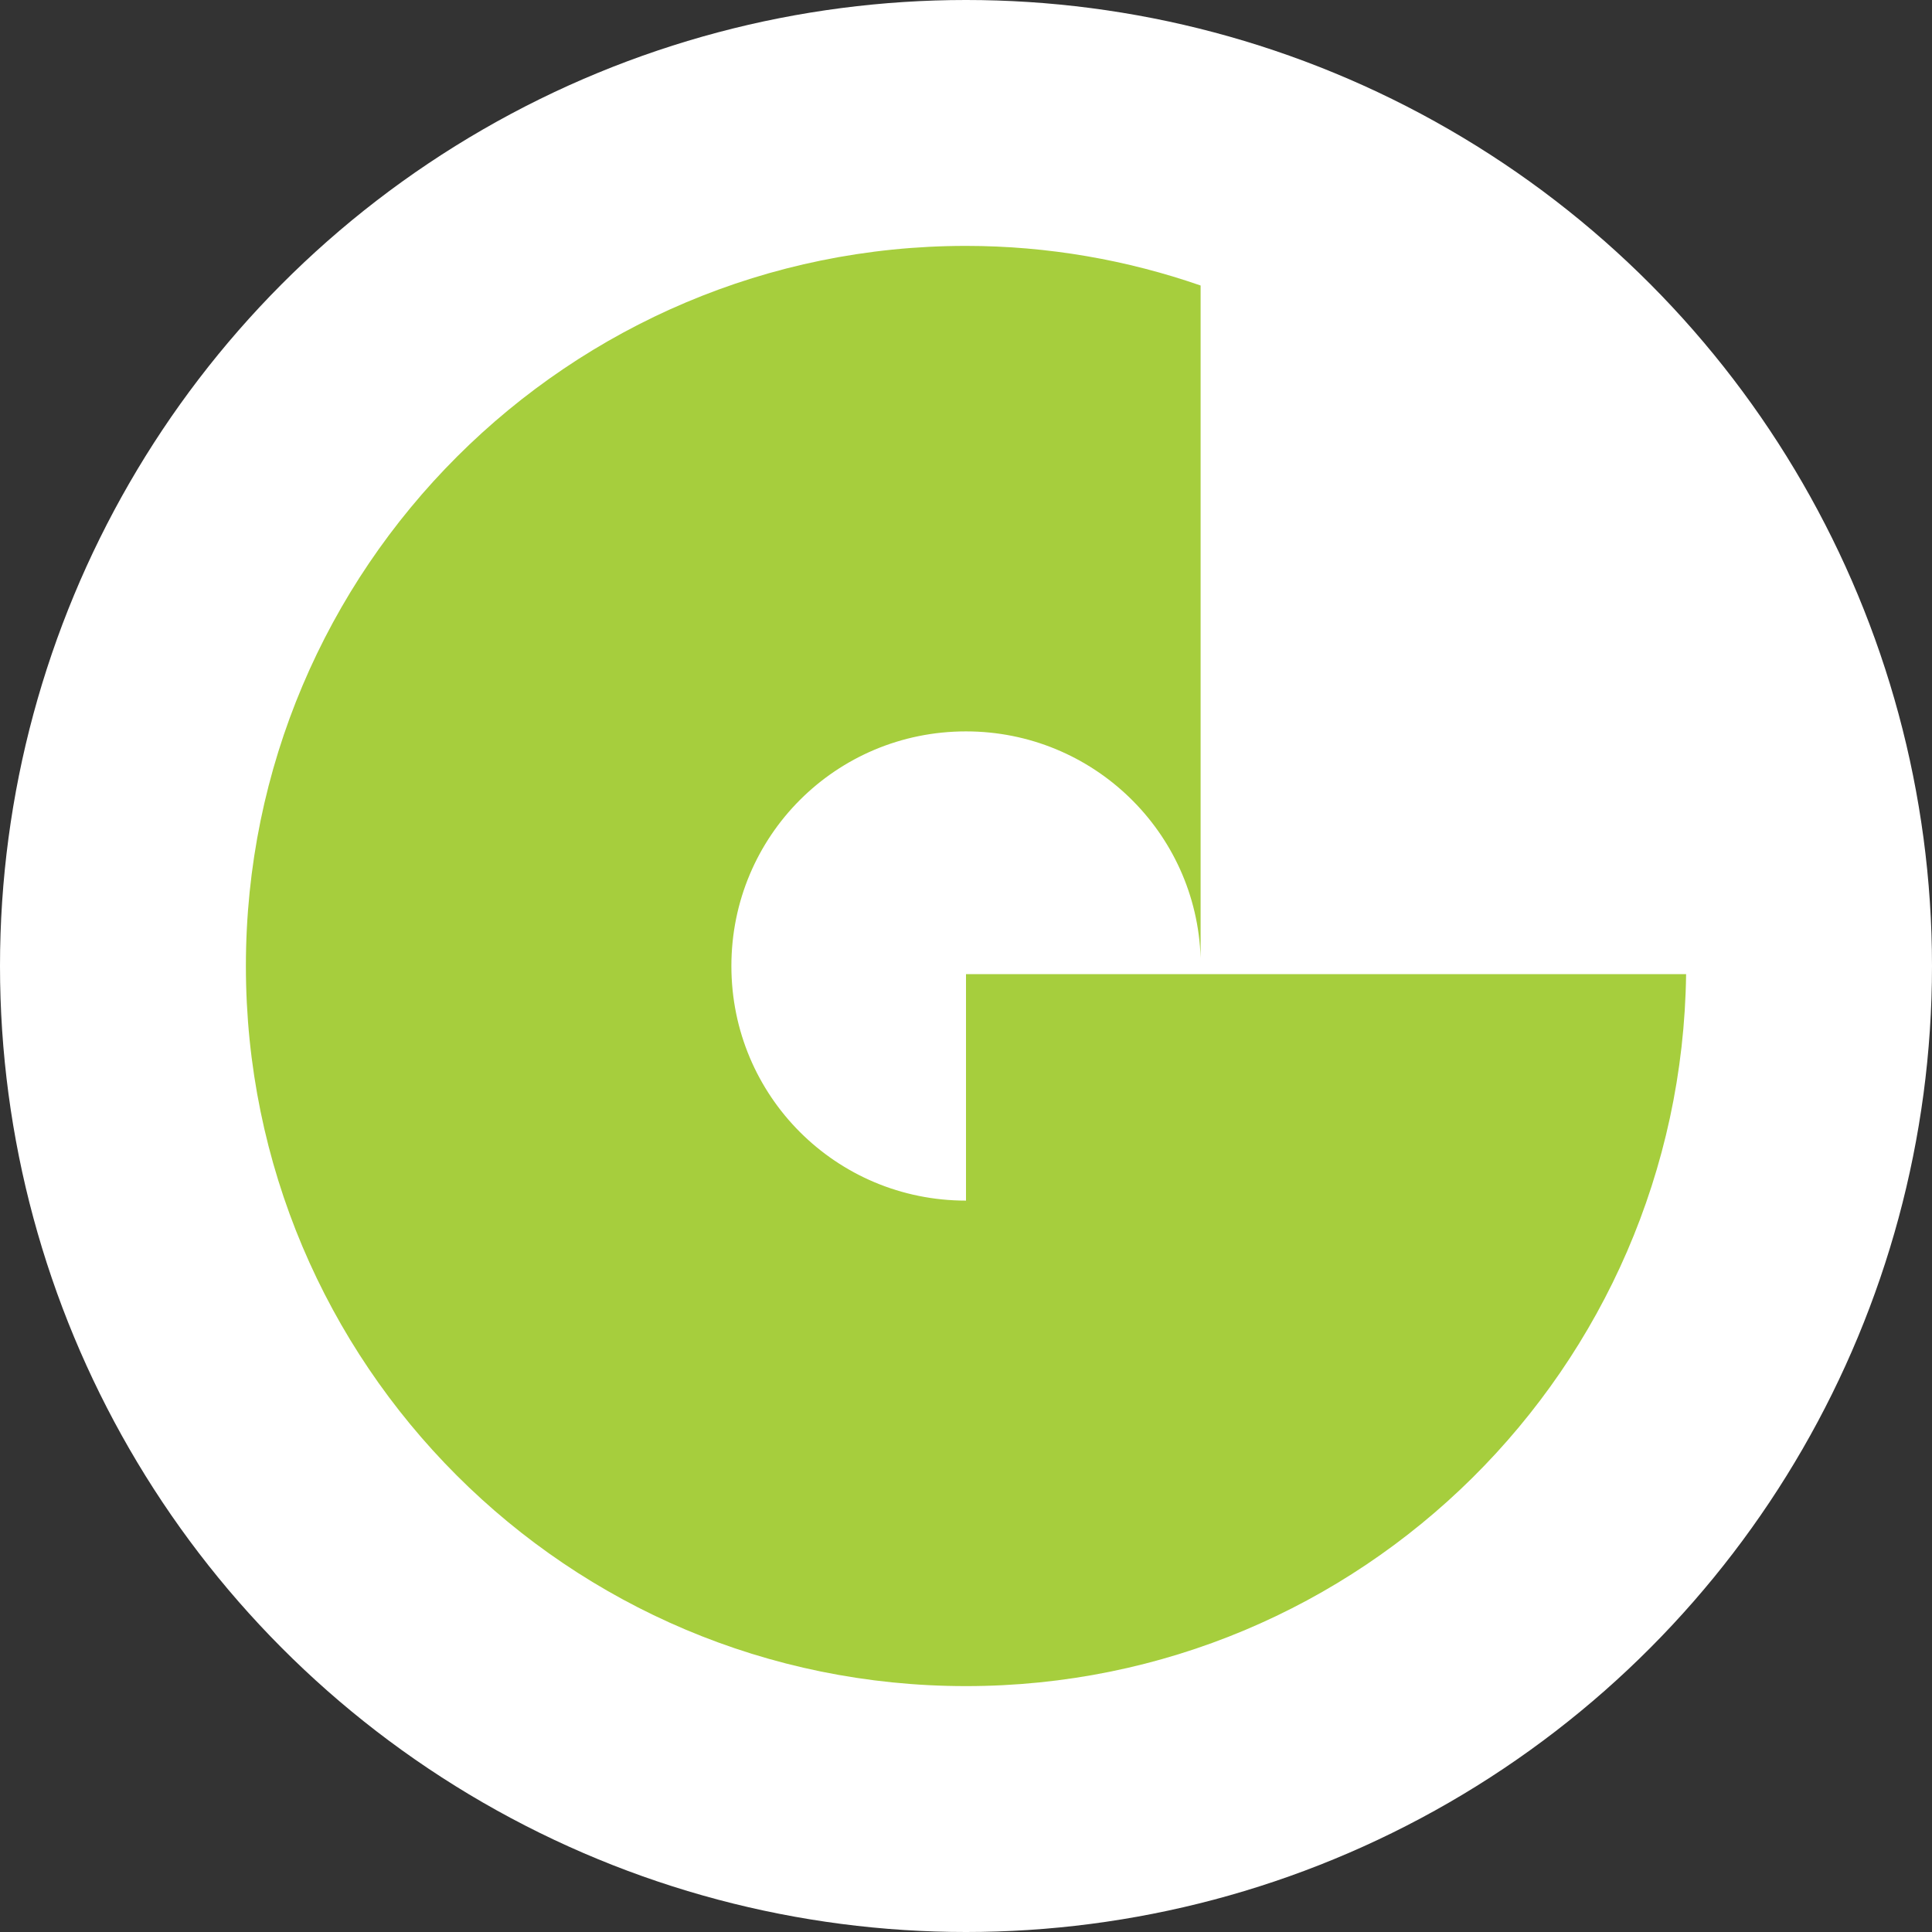
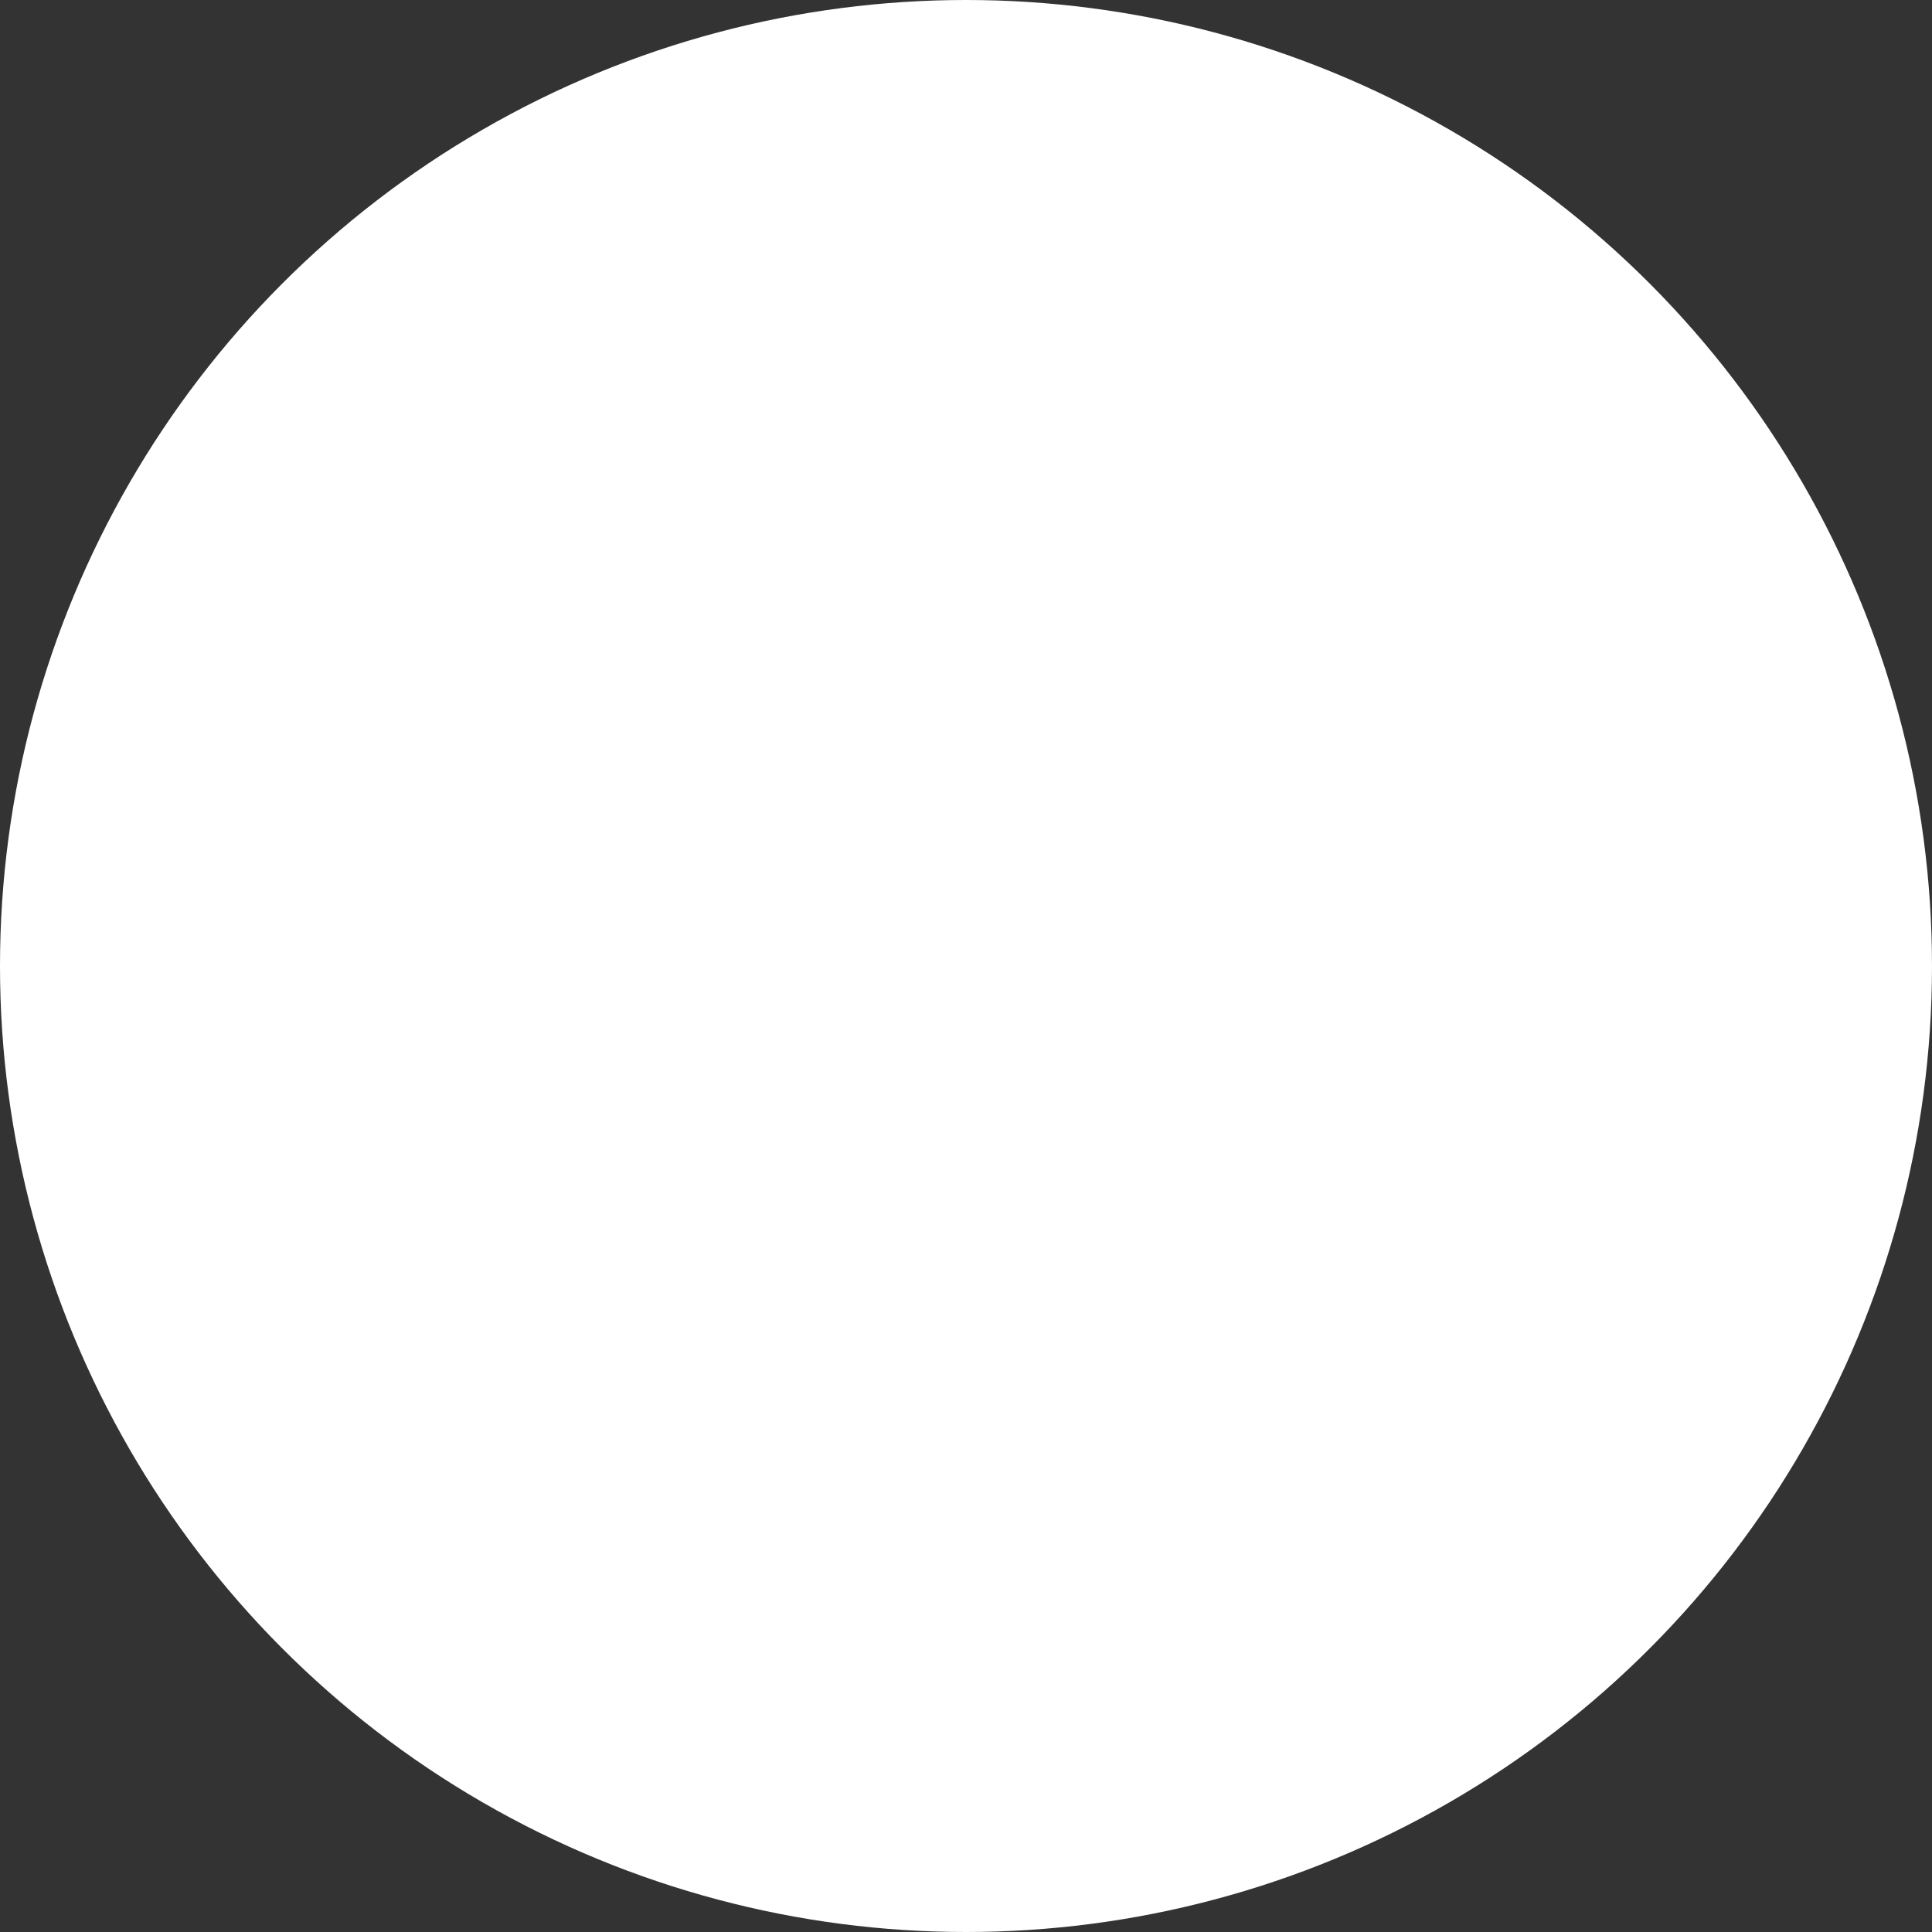
<svg xmlns="http://www.w3.org/2000/svg" width="55" height="55" viewBox="0 0 55 55" fill="none">
  <rect x="0" y="0" width="55" height="55" fill="#333333" stroke="none" />
  <circle cx="27.5" cy="27.5" r="27.5" fill="white" />
-   <path d="M27.5 27.731V34.179C23.799 34.179 20.821 31.201 20.821 27.5C20.821 23.799 23.799 20.821 27.5 20.821C31.114 20.821 34.063 23.683 34.179 27.269V8.128C32.097 7.405 29.842 7 27.5 7C16.195 7 7 16.166 7 27.5C7 38.834 16.166 48 27.5 48C38.748 48 47.855 38.95 48 27.731H27.5Z" fill="#A6CE3D" />
</svg>